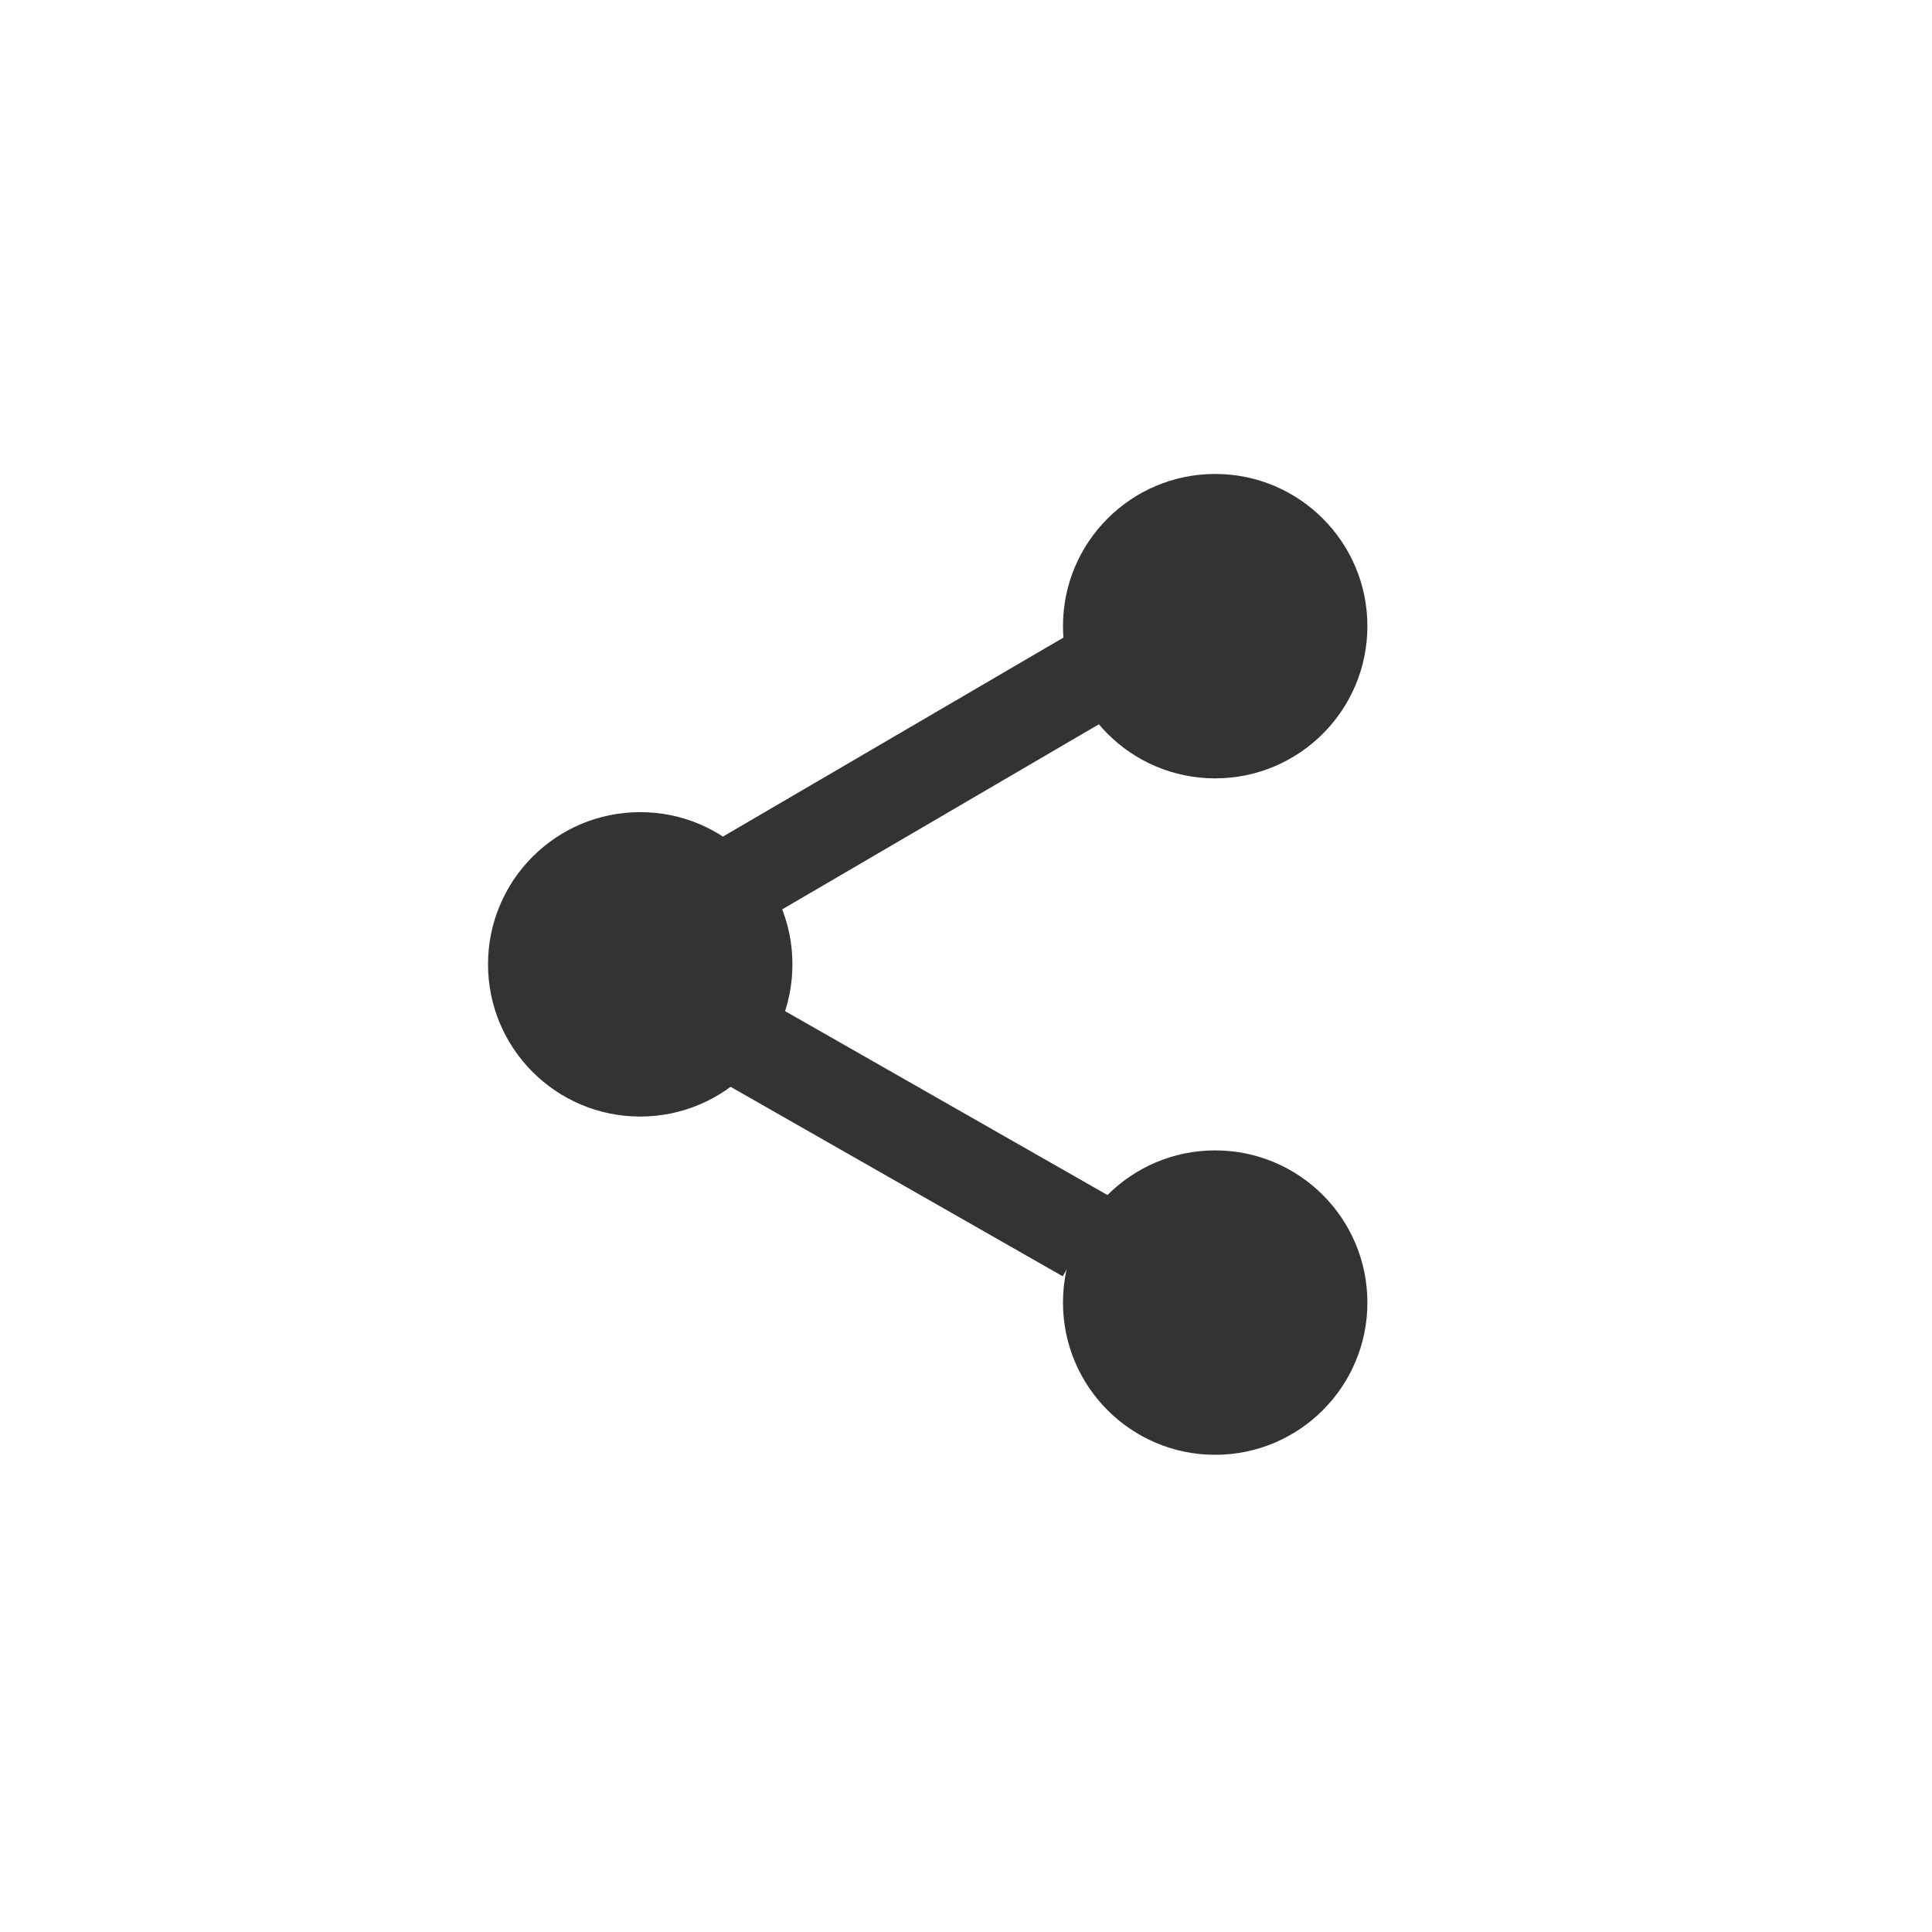
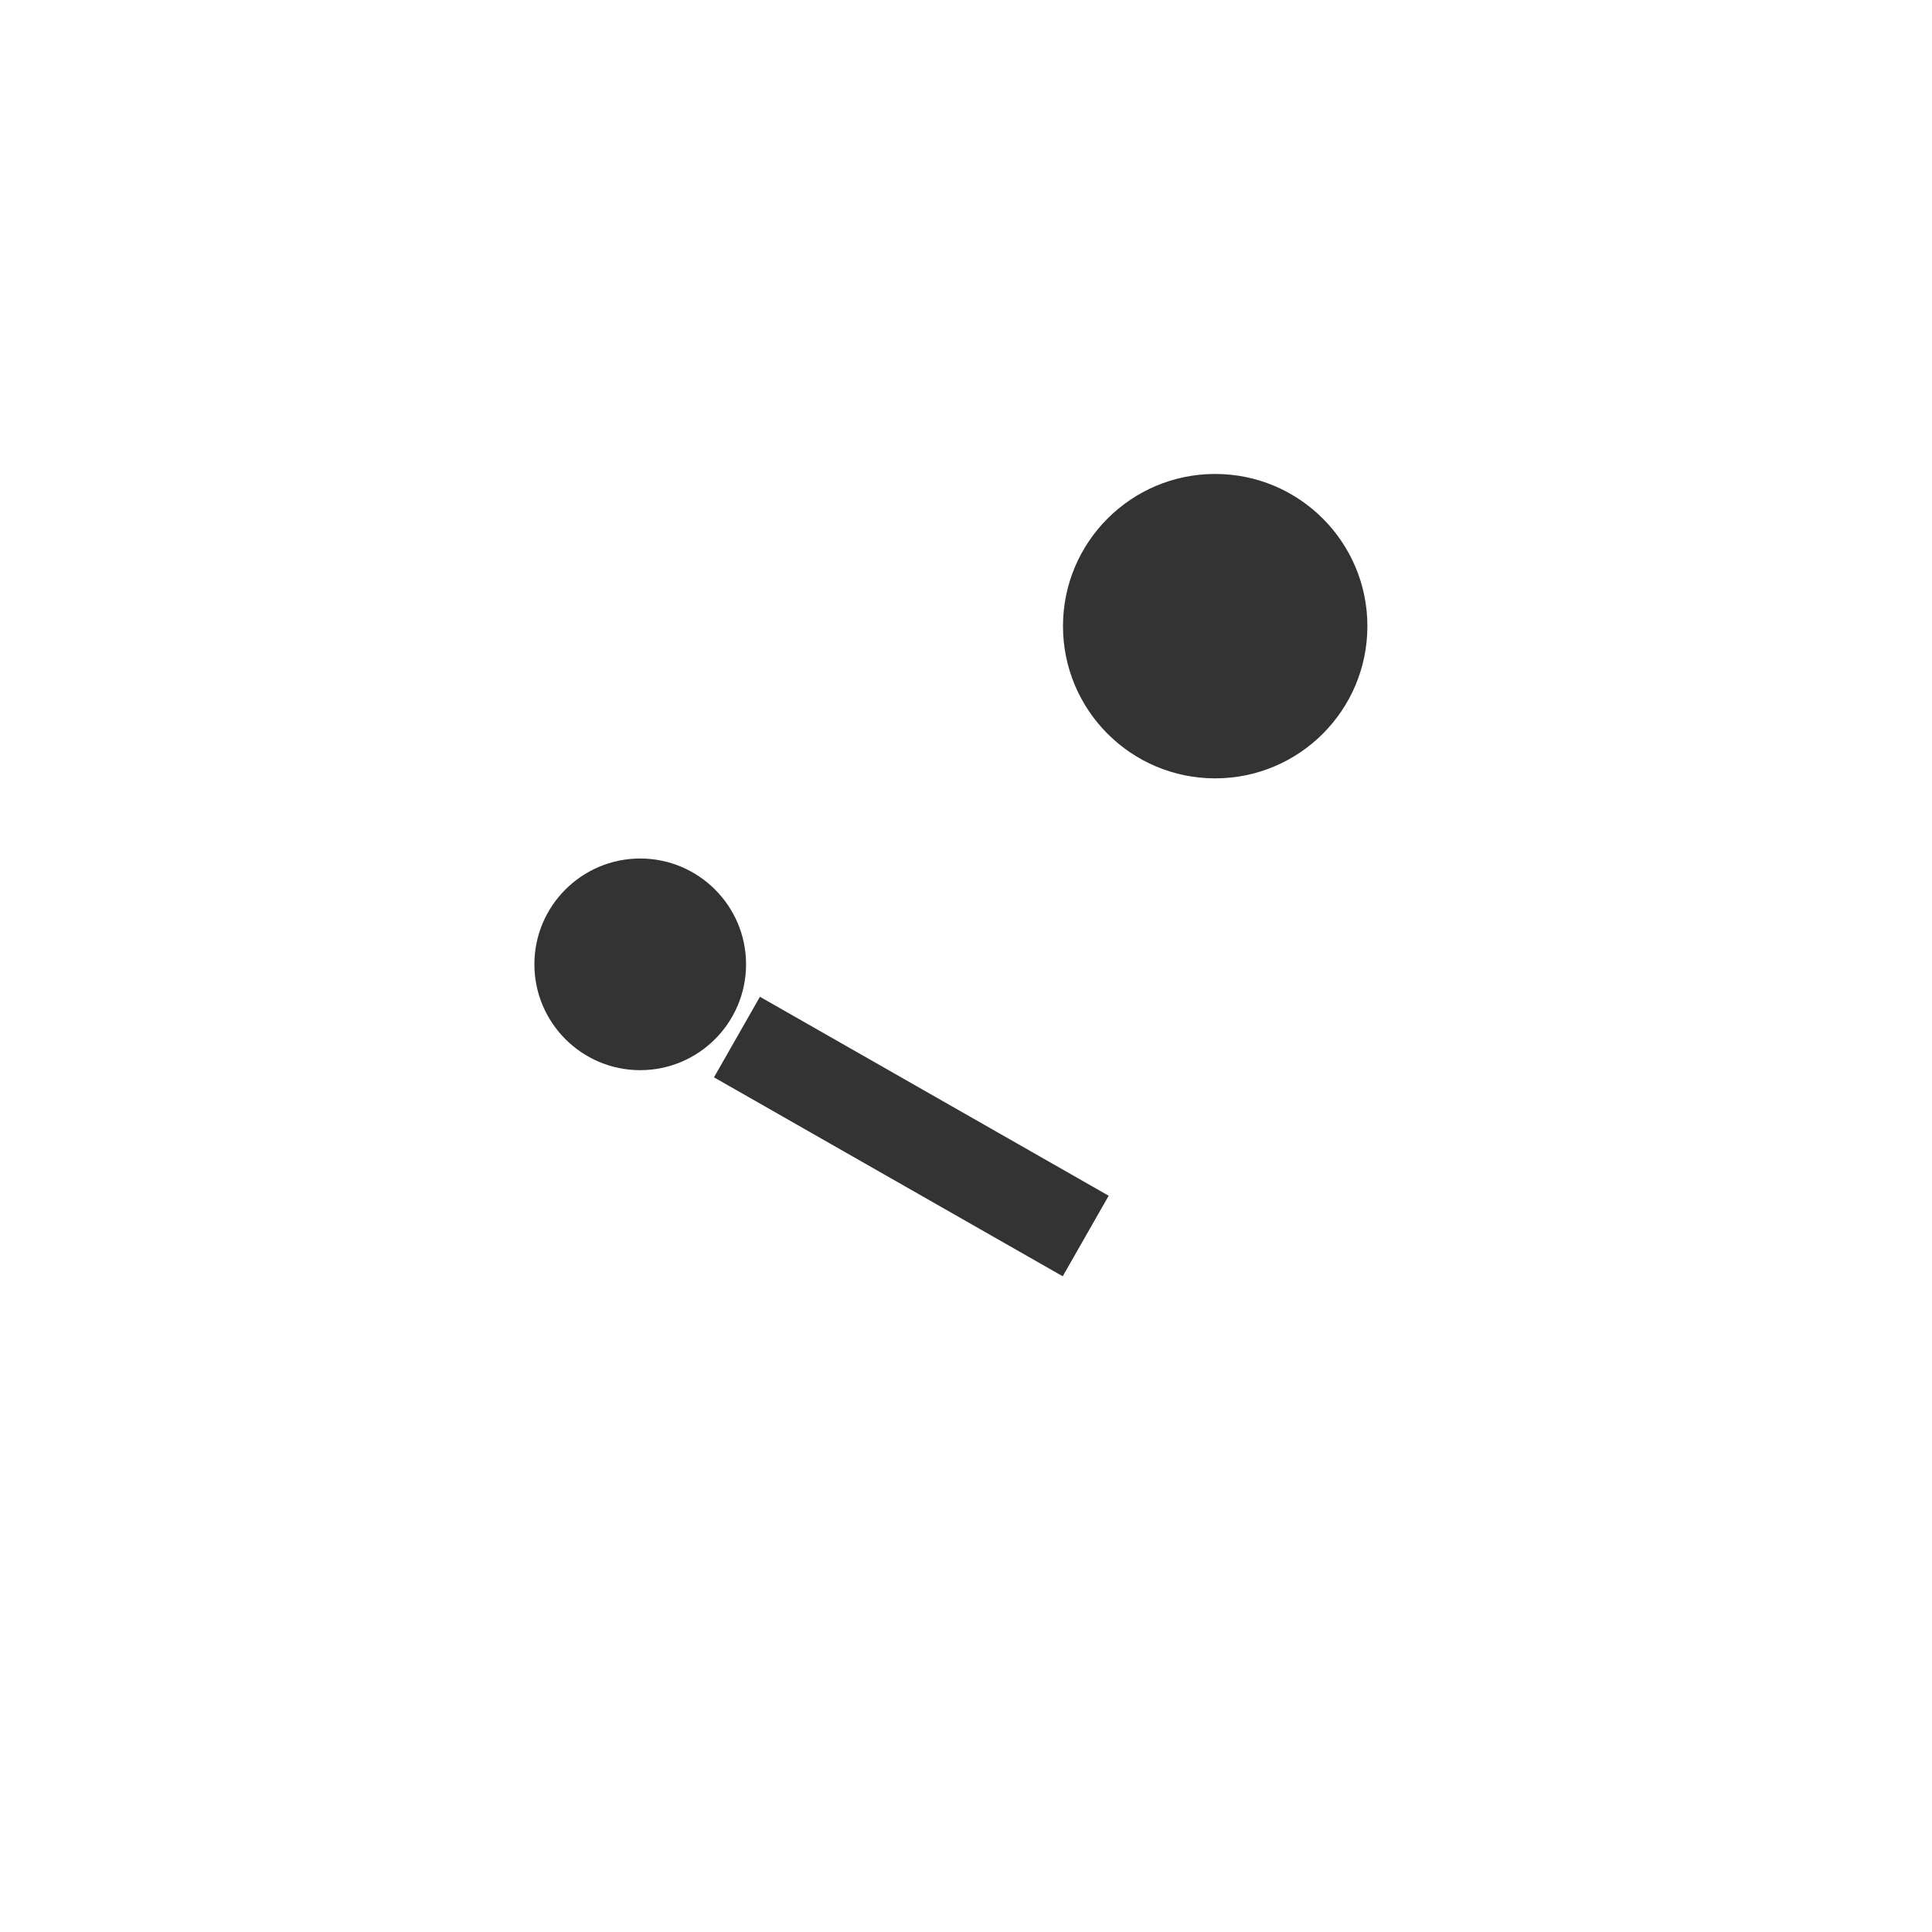
<svg xmlns="http://www.w3.org/2000/svg" width="25" height="25" viewBox="0 0 25 25">
  <g transform="translate(-1480 -625)">
-     <path d="M12.5,0A12.5,12.5,0,1,1,0,12.5,12.5,12.5,0,0,1,12.5,0Z" transform="translate(1480 625)" fill="none" opacity="0" />
    <g transform="translate(1486.315 631.133)">
      <g transform="translate(0 4.376)" fill="#333">
        <path d="M 1.969 3.339 C 1.214 3.339 0.6 2.725 0.6 1.969 C 0.6 1.214 1.214 0.6 1.969 0.6 C 2.725 0.6 3.339 1.214 3.339 1.969 C 3.339 2.725 2.725 3.339 1.969 3.339 Z" stroke="none" />
-         <path d="M 1.969 1.2 C 1.545 1.2 1.2 1.545 1.2 1.969 C 1.2 2.394 1.545 2.739 1.969 2.739 C 2.394 2.739 2.739 2.394 2.739 1.969 C 2.739 1.545 2.394 1.2 1.969 1.2 M 1.969 4.053115844726563e-06 C 3.057 4.053115844726563e-06 3.939 0.882 3.939 1.969 C 3.939 3.057 3.057 3.939 1.969 3.939 C 0.882 3.939 4.053115844726563e-06 3.057 4.053115844726563e-06 1.969 C 4.053115844726563e-06 0.882 0.882 4.053115844726563e-06 1.969 4.053115844726563e-06 Z" stroke="none" fill="#333" />
      </g>
      <g transform="translate(7.44)" fill="#333">
        <path d="M 1.969 3.339 C 1.214 3.339 0.6 2.725 0.6 1.969 C 0.6 1.214 1.214 0.6 1.969 0.6 C 2.725 0.6 3.339 1.214 3.339 1.969 C 3.339 2.725 2.725 3.339 1.969 3.339 Z" stroke="none" />
        <path d="M 1.969 1.2 C 1.545 1.2 1.2 1.545 1.2 1.969 C 1.2 2.394 1.545 2.739 1.969 2.739 C 2.394 2.739 2.739 2.394 2.739 1.969 C 2.739 1.545 2.394 1.2 1.969 1.2 M 1.969 4.053115844726563e-06 C 3.057 4.053115844726563e-06 3.939 0.882 3.939 1.969 C 3.939 3.057 3.057 3.939 1.969 3.939 C 0.882 3.939 4.053115844726563e-06 3.057 4.053115844726563e-06 1.969 C 4.053115844726563e-06 0.882 0.882 4.053115844726563e-06 1.969 4.053115844726563e-06 Z" stroke="none" fill="#333" />
      </g>
      <g transform="translate(7.44 8.753)" fill="#333">
-         <path d="M 1.969 3.339 C 1.214 3.339 0.6 2.725 0.6 1.969 C 0.6 1.214 1.214 0.6 1.969 0.6 C 2.725 0.6 3.339 1.214 3.339 1.969 C 3.339 2.725 2.725 3.339 1.969 3.339 Z" stroke="none" />
-         <path d="M 1.969 1.2 C 1.545 1.2 1.2 1.545 1.2 1.969 C 1.2 2.394 1.545 2.739 1.969 2.739 C 2.394 2.739 2.739 2.394 2.739 1.969 C 2.739 1.545 2.394 1.2 1.969 1.2 M 1.969 4.053115844726563e-06 C 3.057 4.053115844726563e-06 3.939 0.882 3.939 1.969 C 3.939 3.057 3.057 3.939 1.969 3.939 C 0.882 3.939 4.053115844726563e-06 3.057 4.053115844726563e-06 1.969 C 4.053115844726563e-06 0.882 0.882 4.053115844726563e-06 1.969 4.053115844726563e-06 Z" stroke="none" fill="#333" />
-       </g>
-       <path d="M-17646.654-9897.994l-4.873,2.848" transform="translate(17654.701 9900.455)" fill="none" stroke="#333" stroke-width="1.2" />
+         </g>
      <path d="M4.486,0,0,2.621" transform="translate(5.491 5.976) rotate(60)" fill="none" stroke="#333" stroke-width="1.2" />
    </g>
  </g>
</svg>